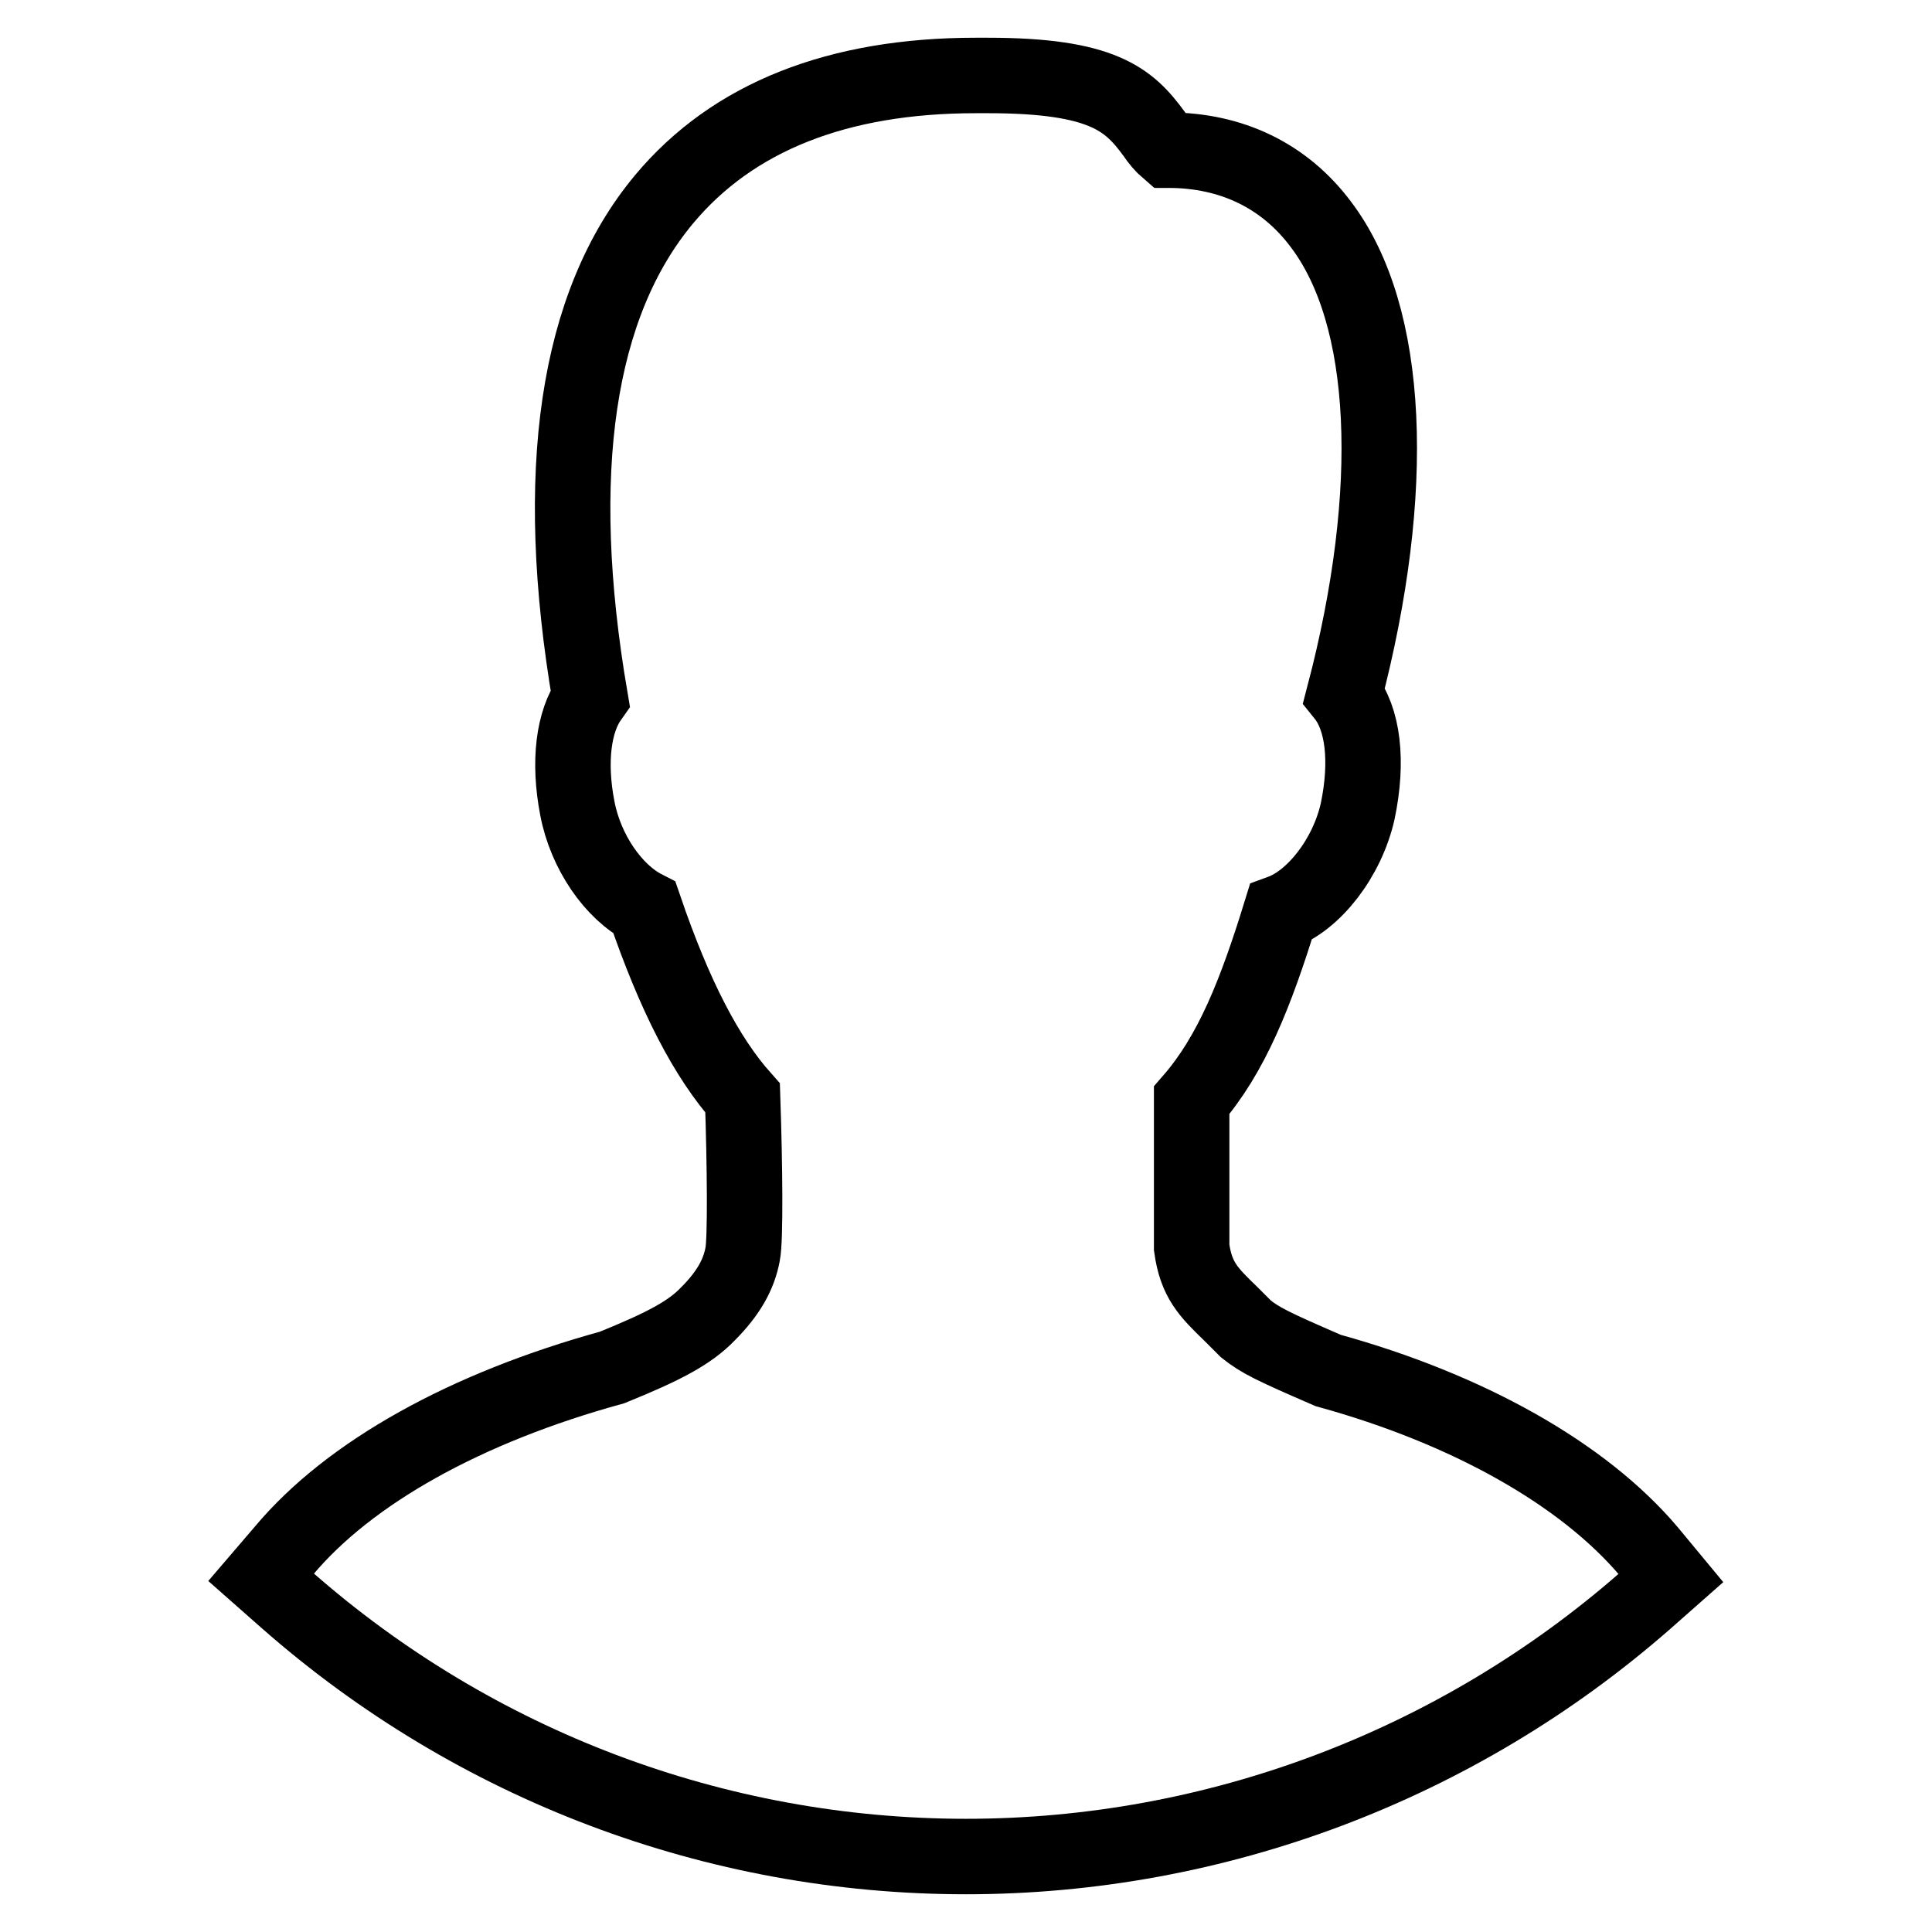
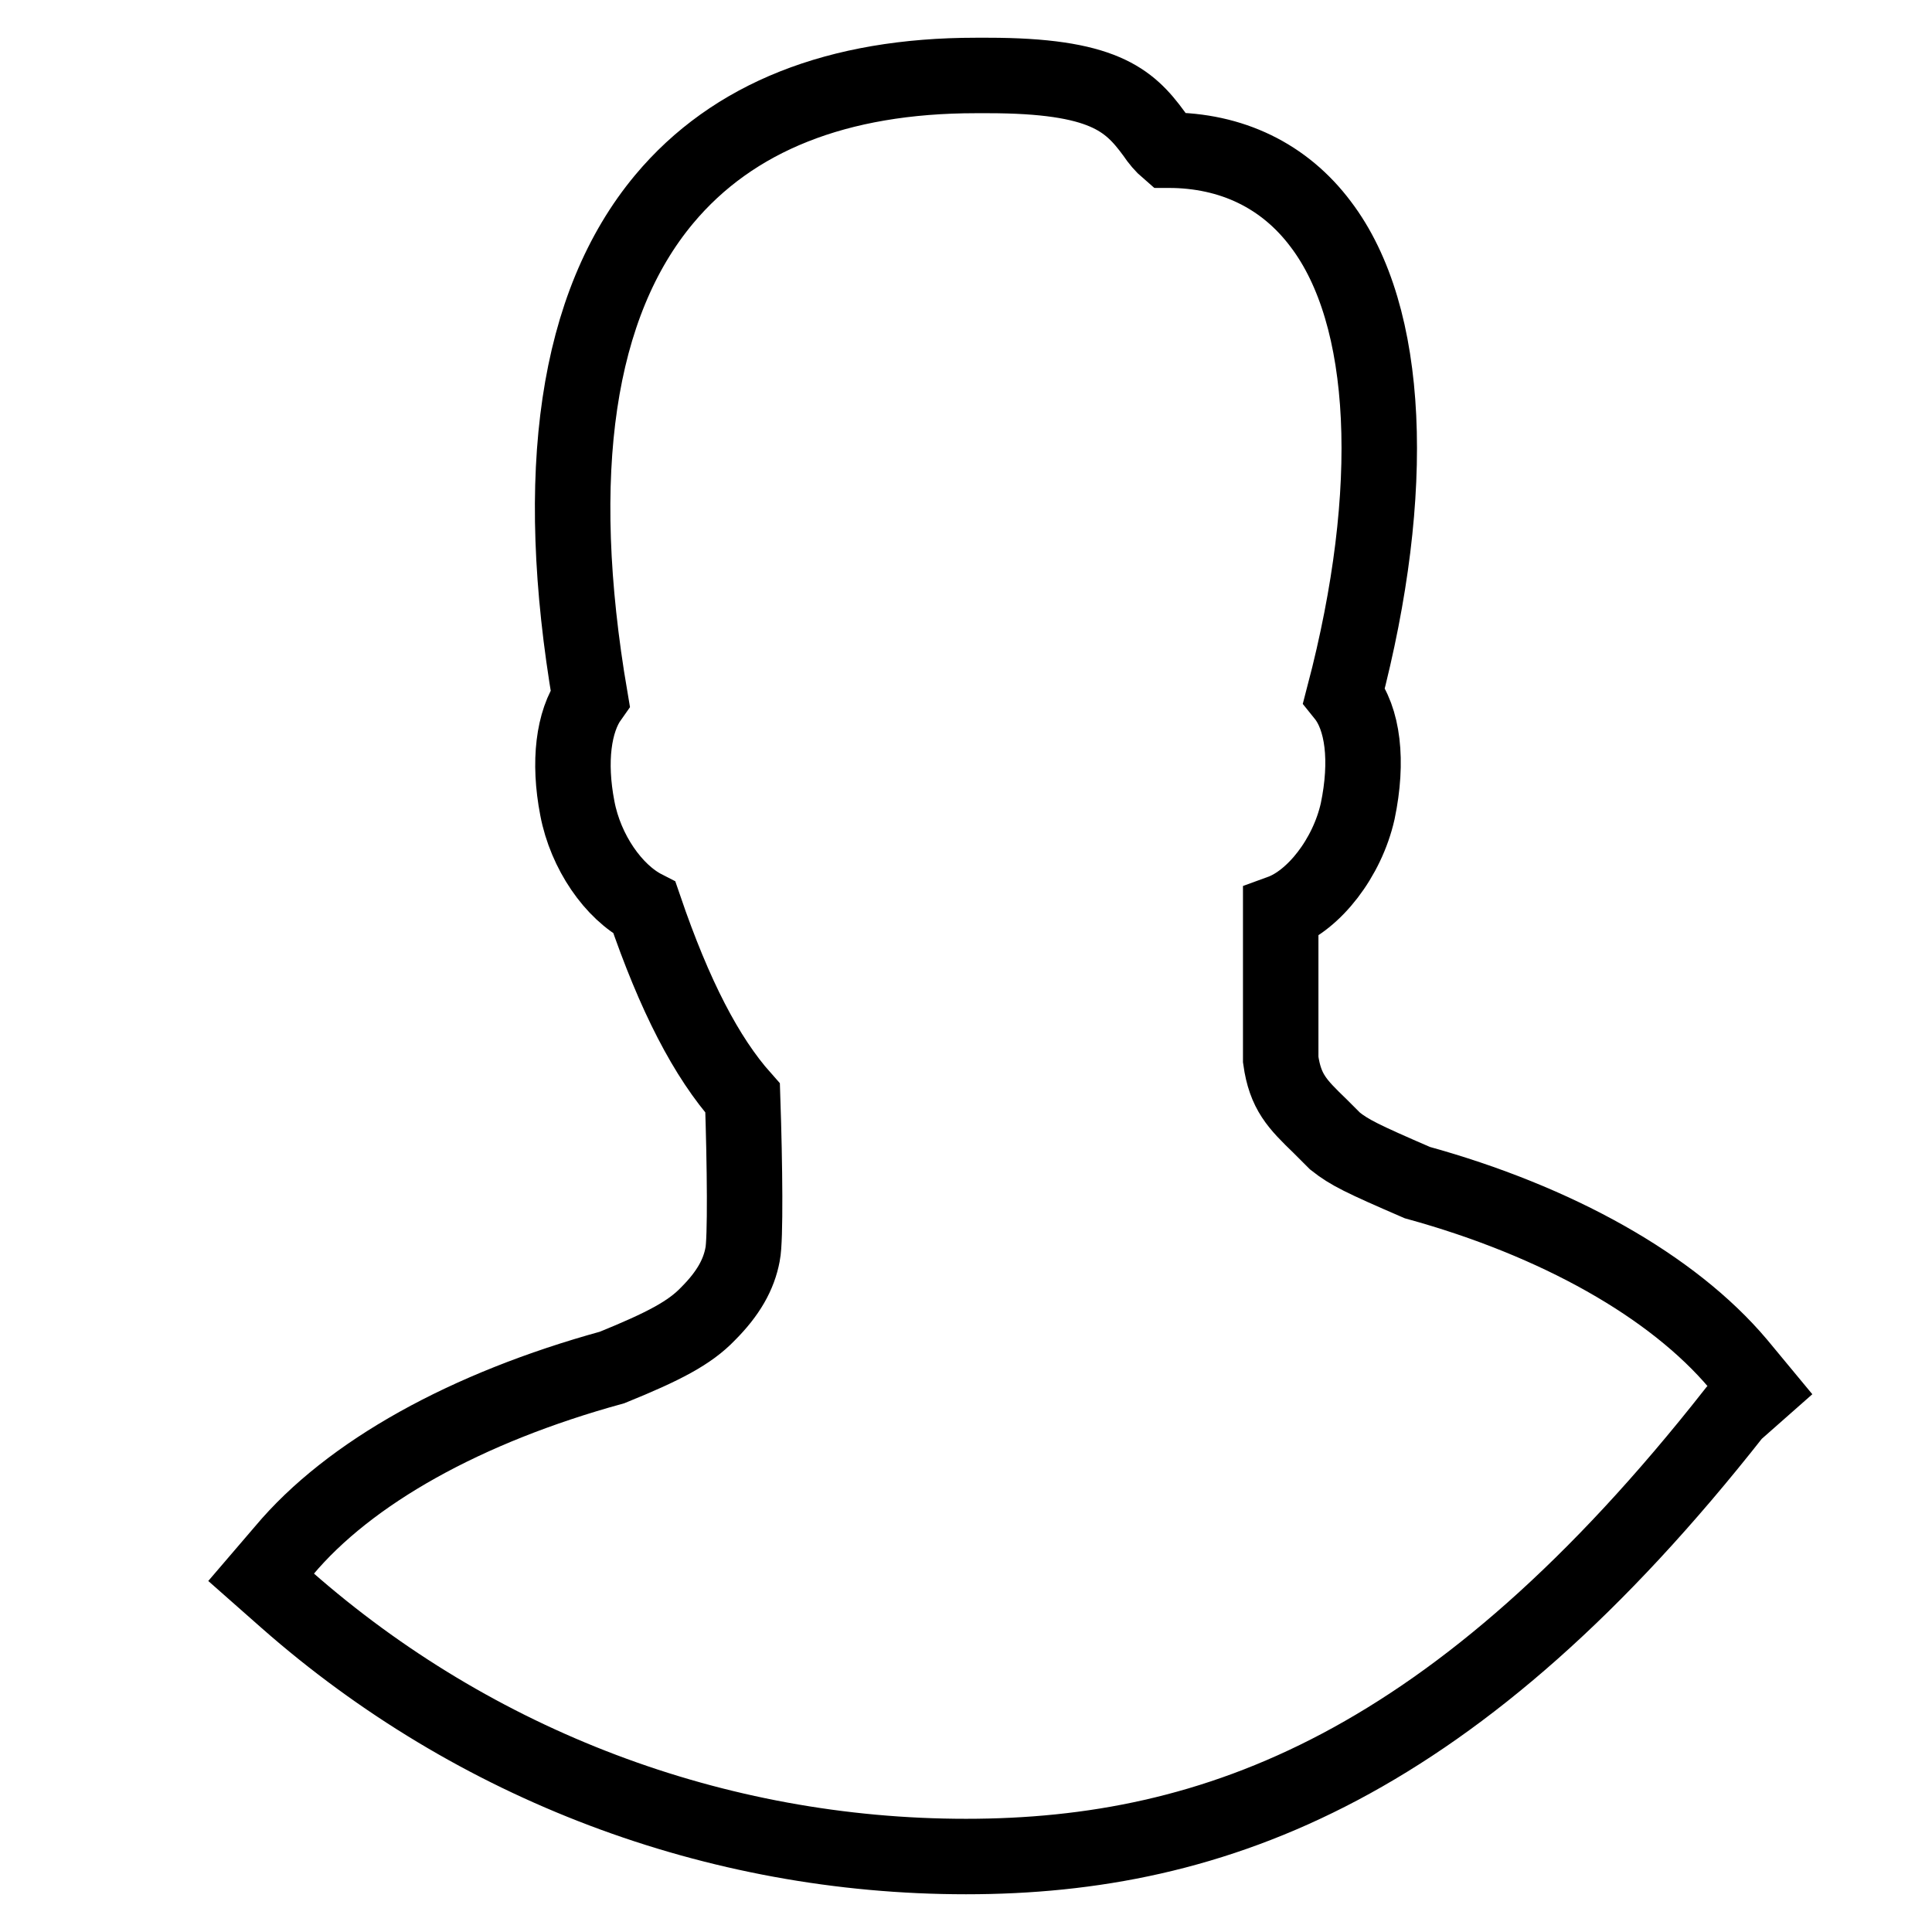
<svg xmlns="http://www.w3.org/2000/svg" version="1.1" x="0px" y="0px" viewBox="0 0 256 256" enable-background="new 0 0 256 256" xml:space="preserve">
  <g>
    <g>
-       <path stroke-width="10" fill-opacity="0" stroke="#000000" d="M128,246c-33.2,0-65.1-12.1-90-34l-3.4-3l3-3.5c8.7-10.4,24.2-19,43.5-24.3c6.9-2.8,10.3-4.6,12.7-7.1c2.7-2.7,4.1-5.2,4.6-7.9c0.4-1.9,0.3-11.8,0-20.7c-4.8-5.4-9-13.5-13-25.2c-4.1-2.1-7.8-7.4-8.9-13.2c-1.2-6.2-0.5-11.5,1.7-14.6c-5.1-29.9-1.8-52.2,9.8-66.1C97.1,15.5,111,10,129.3,10l1.6,0c15.2,0,18.7,3.2,22,7.7c0.6,0.9,1.2,1.6,1.9,2.2c8.4,0,15.4,3.4,20.2,9.8c9.2,12.1,10.2,35.3,3.1,62.4c2.5,3.1,3.2,8.7,1.8,15.4c-1.4,6.2-5.8,11.8-10.2,13.4c-3.3,10.7-6.5,18.8-11.8,24.9v19.5c0.6,4.3,2.2,5.9,5.2,8.8l2,2c1.9,1.5,3.5,2.3,10.9,5.5c18.5,5.1,33.8,13.7,42.5,24l2.9,3.5l-3.4,3C193.1,233.9,161.1,246,128,246z" />
+       <path stroke-width="10" fill-opacity="0" stroke="#000000" d="M128,246c-33.2,0-65.1-12.1-90-34l-3.4-3l3-3.5c8.7-10.4,24.2-19,43.5-24.3c6.9-2.8,10.3-4.6,12.7-7.1c2.7-2.7,4.1-5.2,4.6-7.9c0.4-1.9,0.3-11.8,0-20.7c-4.8-5.4-9-13.5-13-25.2c-4.1-2.1-7.8-7.4-8.9-13.2c-1.2-6.2-0.5-11.5,1.7-14.6c-5.1-29.9-1.8-52.2,9.8-66.1C97.1,15.5,111,10,129.3,10l1.6,0c15.2,0,18.7,3.2,22,7.7c0.6,0.9,1.2,1.6,1.9,2.2c8.4,0,15.4,3.4,20.2,9.8c9.2,12.1,10.2,35.3,3.1,62.4c2.5,3.1,3.2,8.7,1.8,15.4c-1.4,6.2-5.8,11.8-10.2,13.4v19.5c0.6,4.3,2.2,5.9,5.2,8.8l2,2c1.9,1.5,3.5,2.3,10.9,5.5c18.5,5.1,33.8,13.7,42.5,24l2.9,3.5l-3.4,3C193.1,233.9,161.1,246,128,246z" />
    </g>
  </g>
</svg>